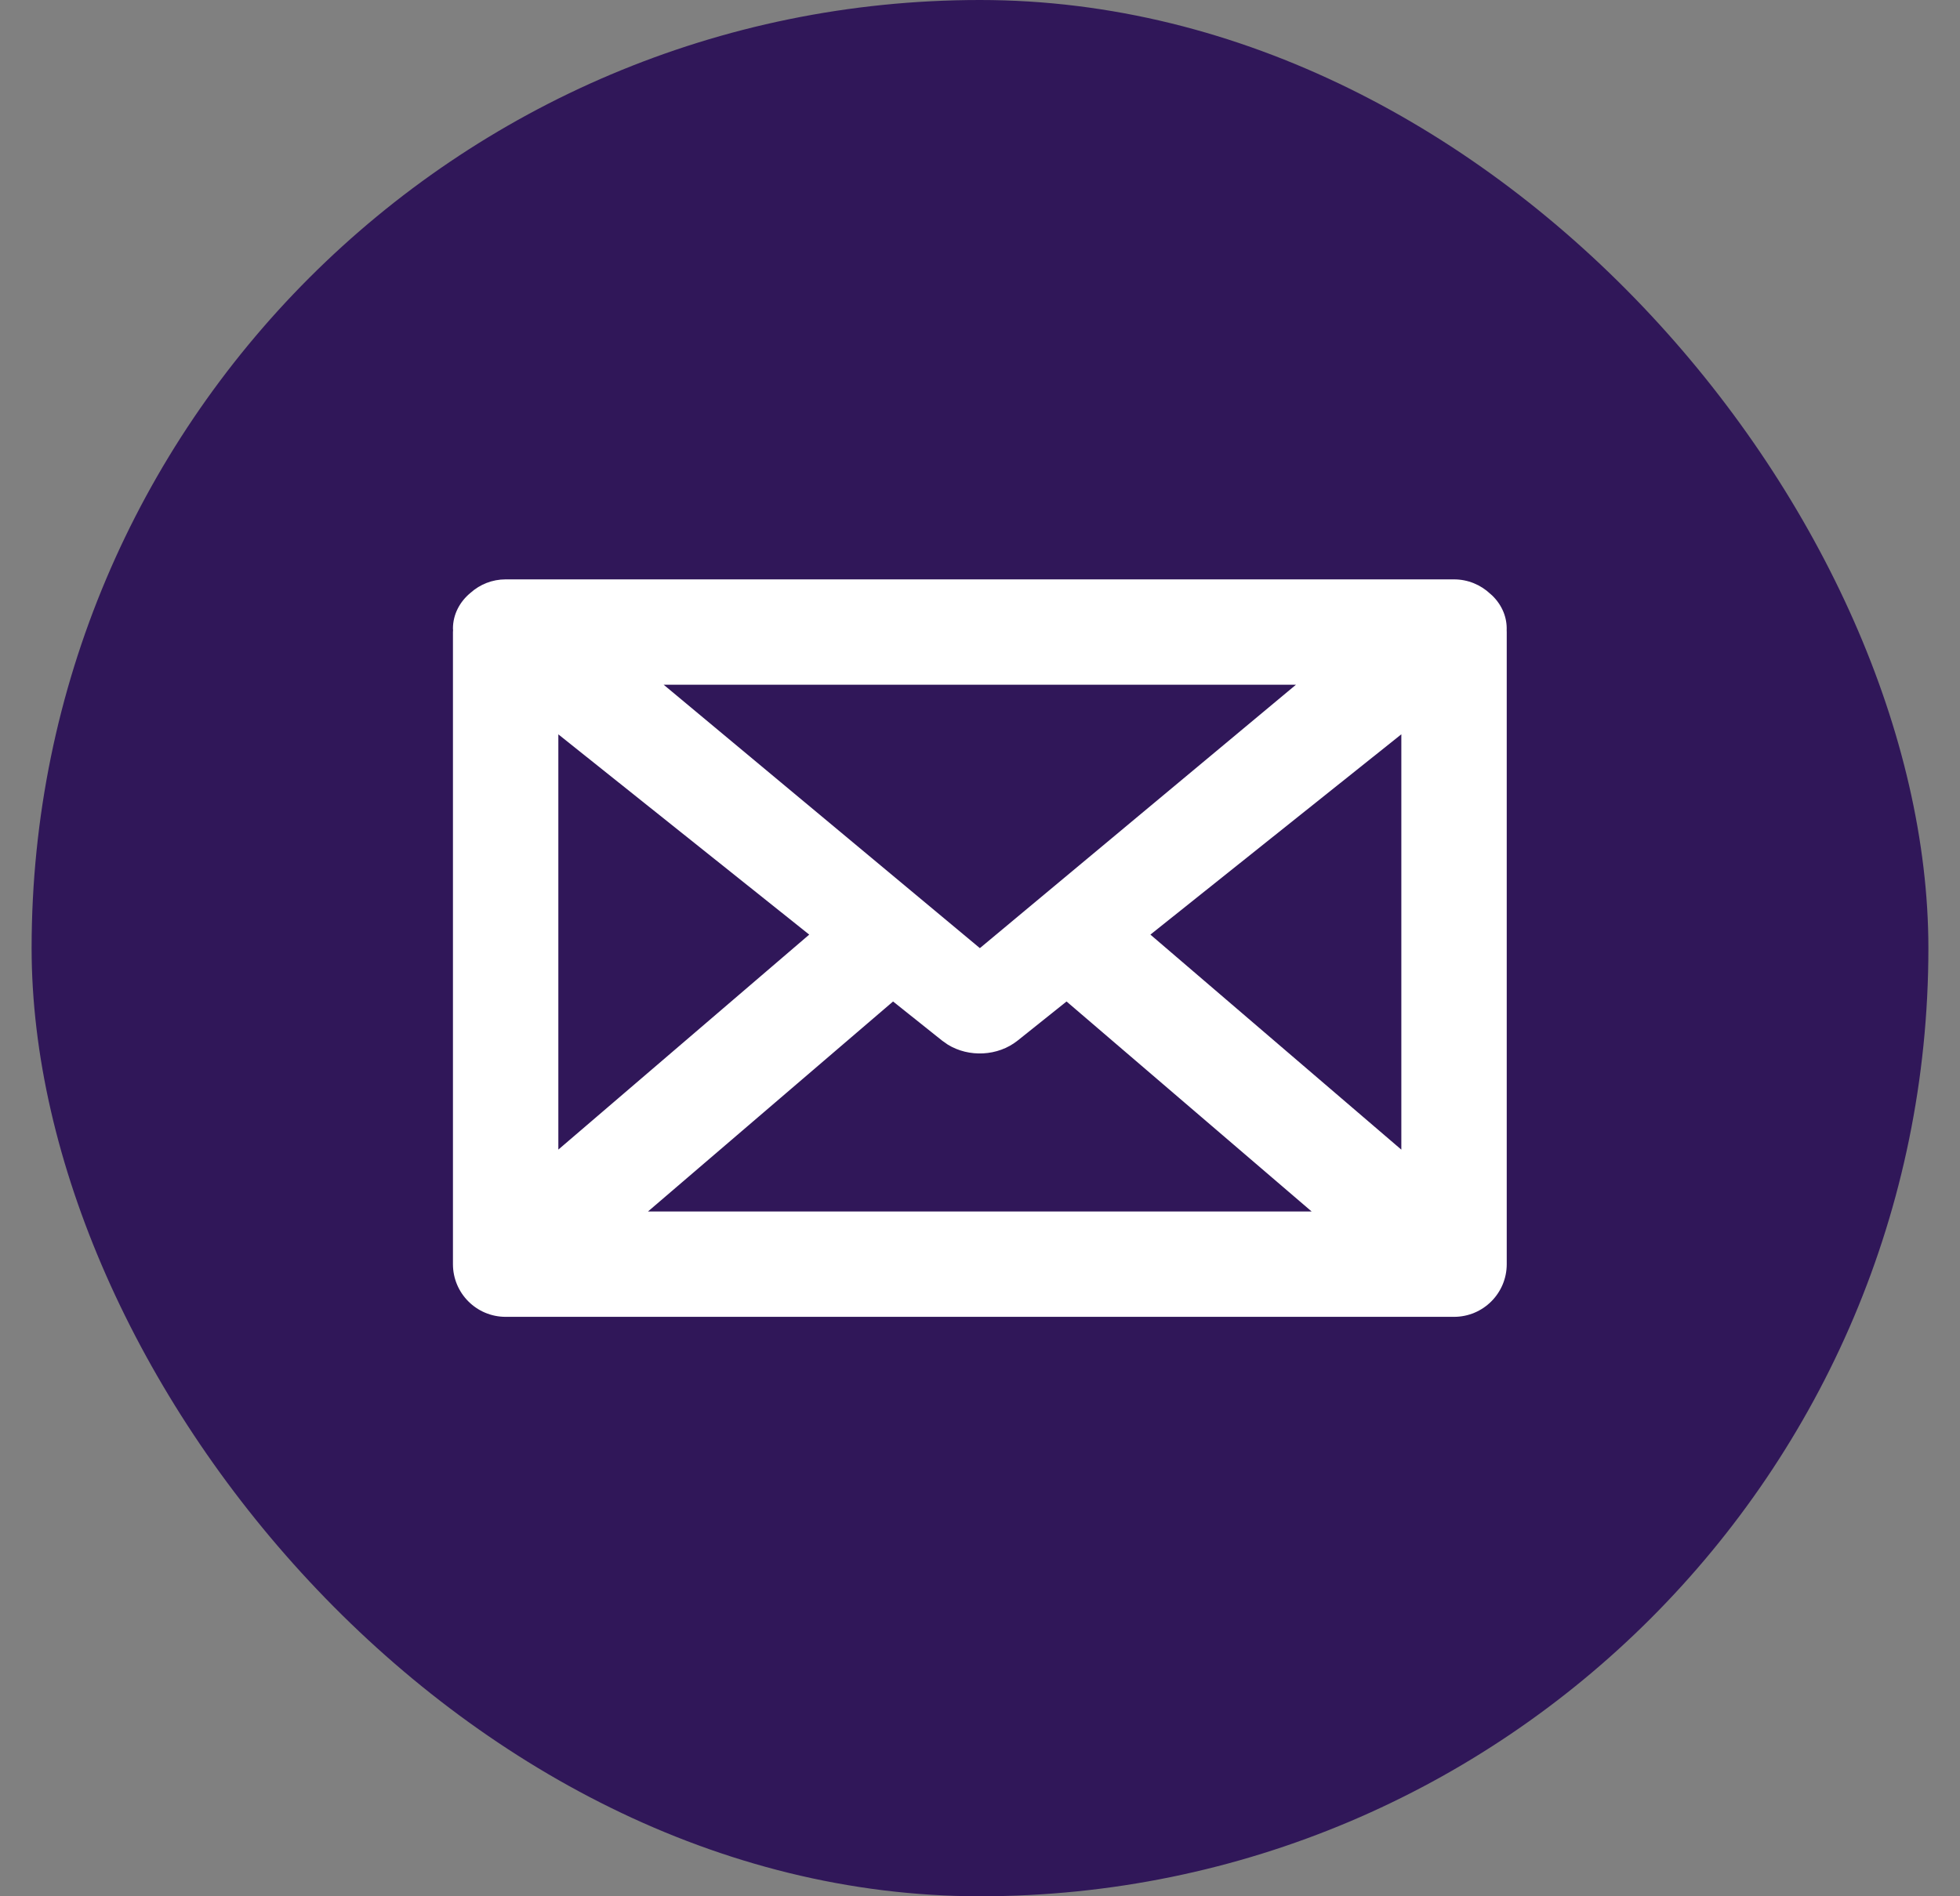
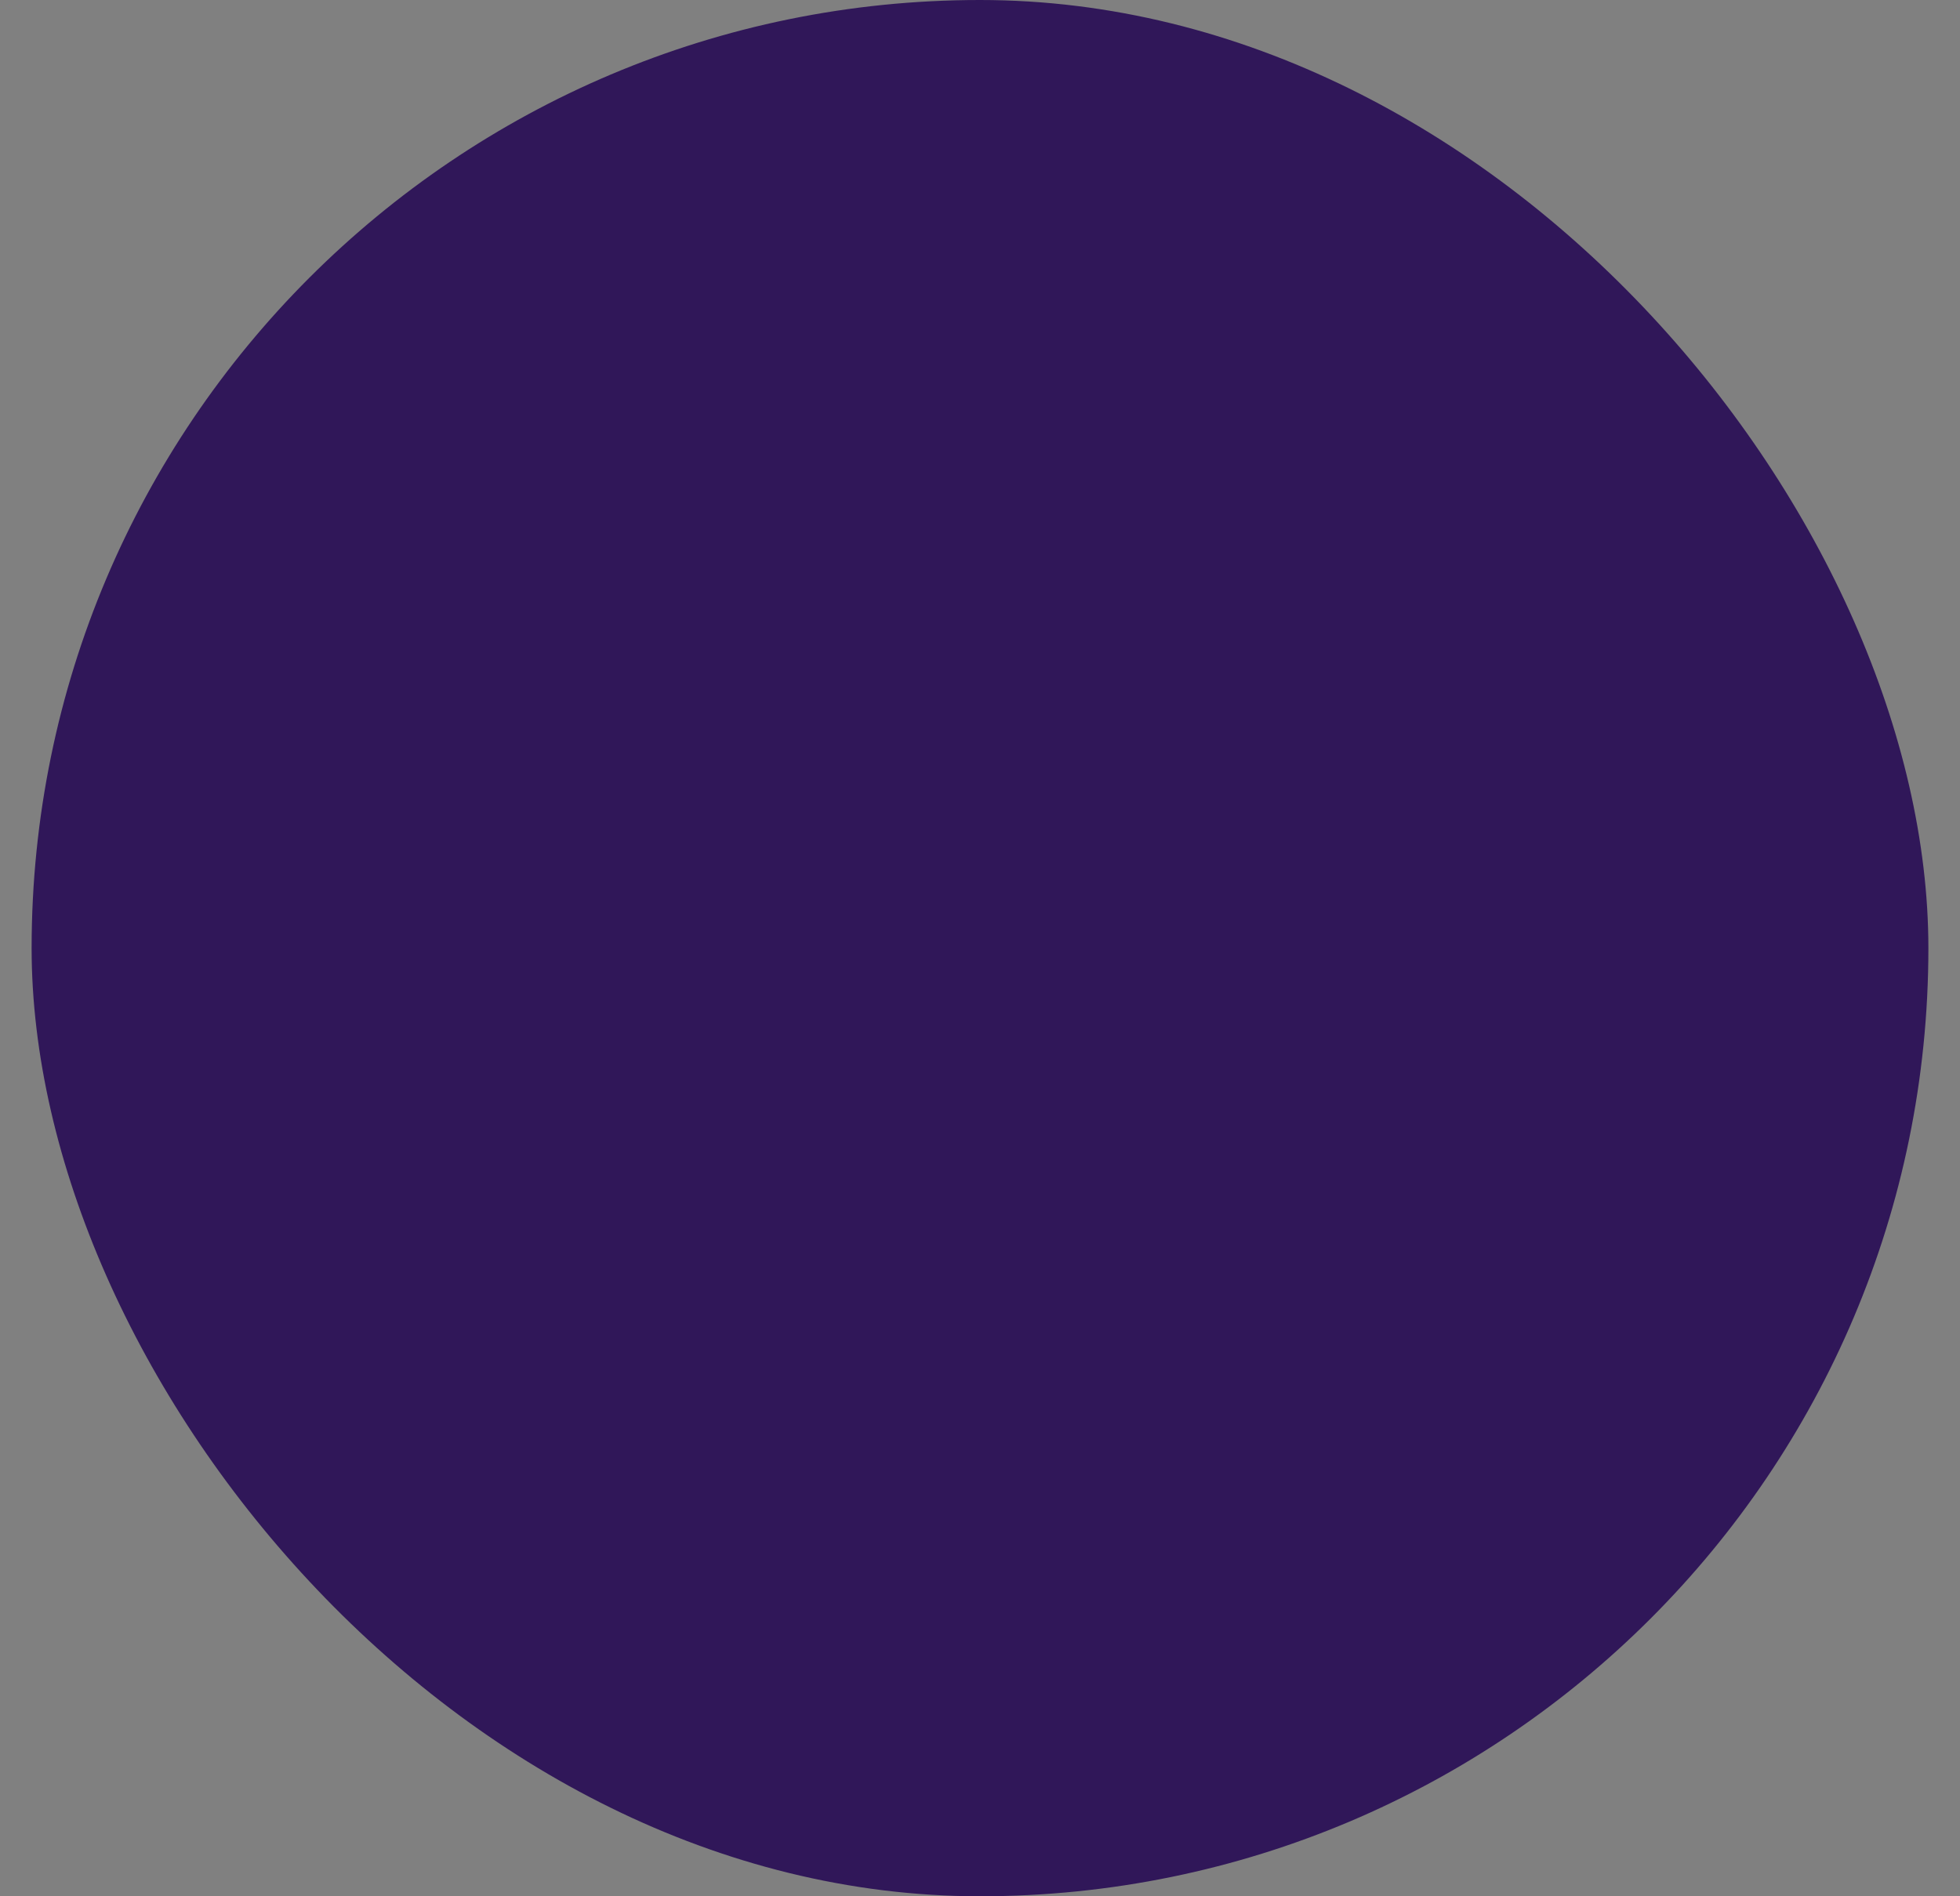
<svg xmlns="http://www.w3.org/2000/svg" width="31" height="30" viewBox="0 0 31 30" fill="none">
  <rect x="0" y="0" width="31" height="30" fill="#808080" stroke="none" />
  <rect x="0.5" width="30" height="30" rx="15" fill="#301759" />
-   <path d="M22.997 9.166C23.219 9.166 23.42 9.253 23.569 9.393L23.601 9.421C23.762 9.577 23.838 9.775 23.83 9.971C23.831 9.98 23.831 9.99 23.831 10V20C23.831 20.46 23.458 20.833 22.997 20.833H7.997C7.537 20.833 7.164 20.46 7.164 20V10L7.166 9.969L7.164 9.944C7.164 9.721 7.271 9.519 7.443 9.378C7.59 9.246 7.785 9.166 7.997 9.166H22.997ZM14.125 15.844L10.249 19.166H20.745L16.869 15.844L16.093 16.464C15.783 16.711 15.324 16.732 14.99 16.526L14.902 16.464L14.125 15.844ZM22.164 11.617L18.195 14.786L22.164 18.188V11.617ZM8.831 11.618V18.187L12.799 14.786L8.831 11.618ZM20.497 10.833H10.497L15.498 15L20.497 10.833Z" fill="white" />
</svg>